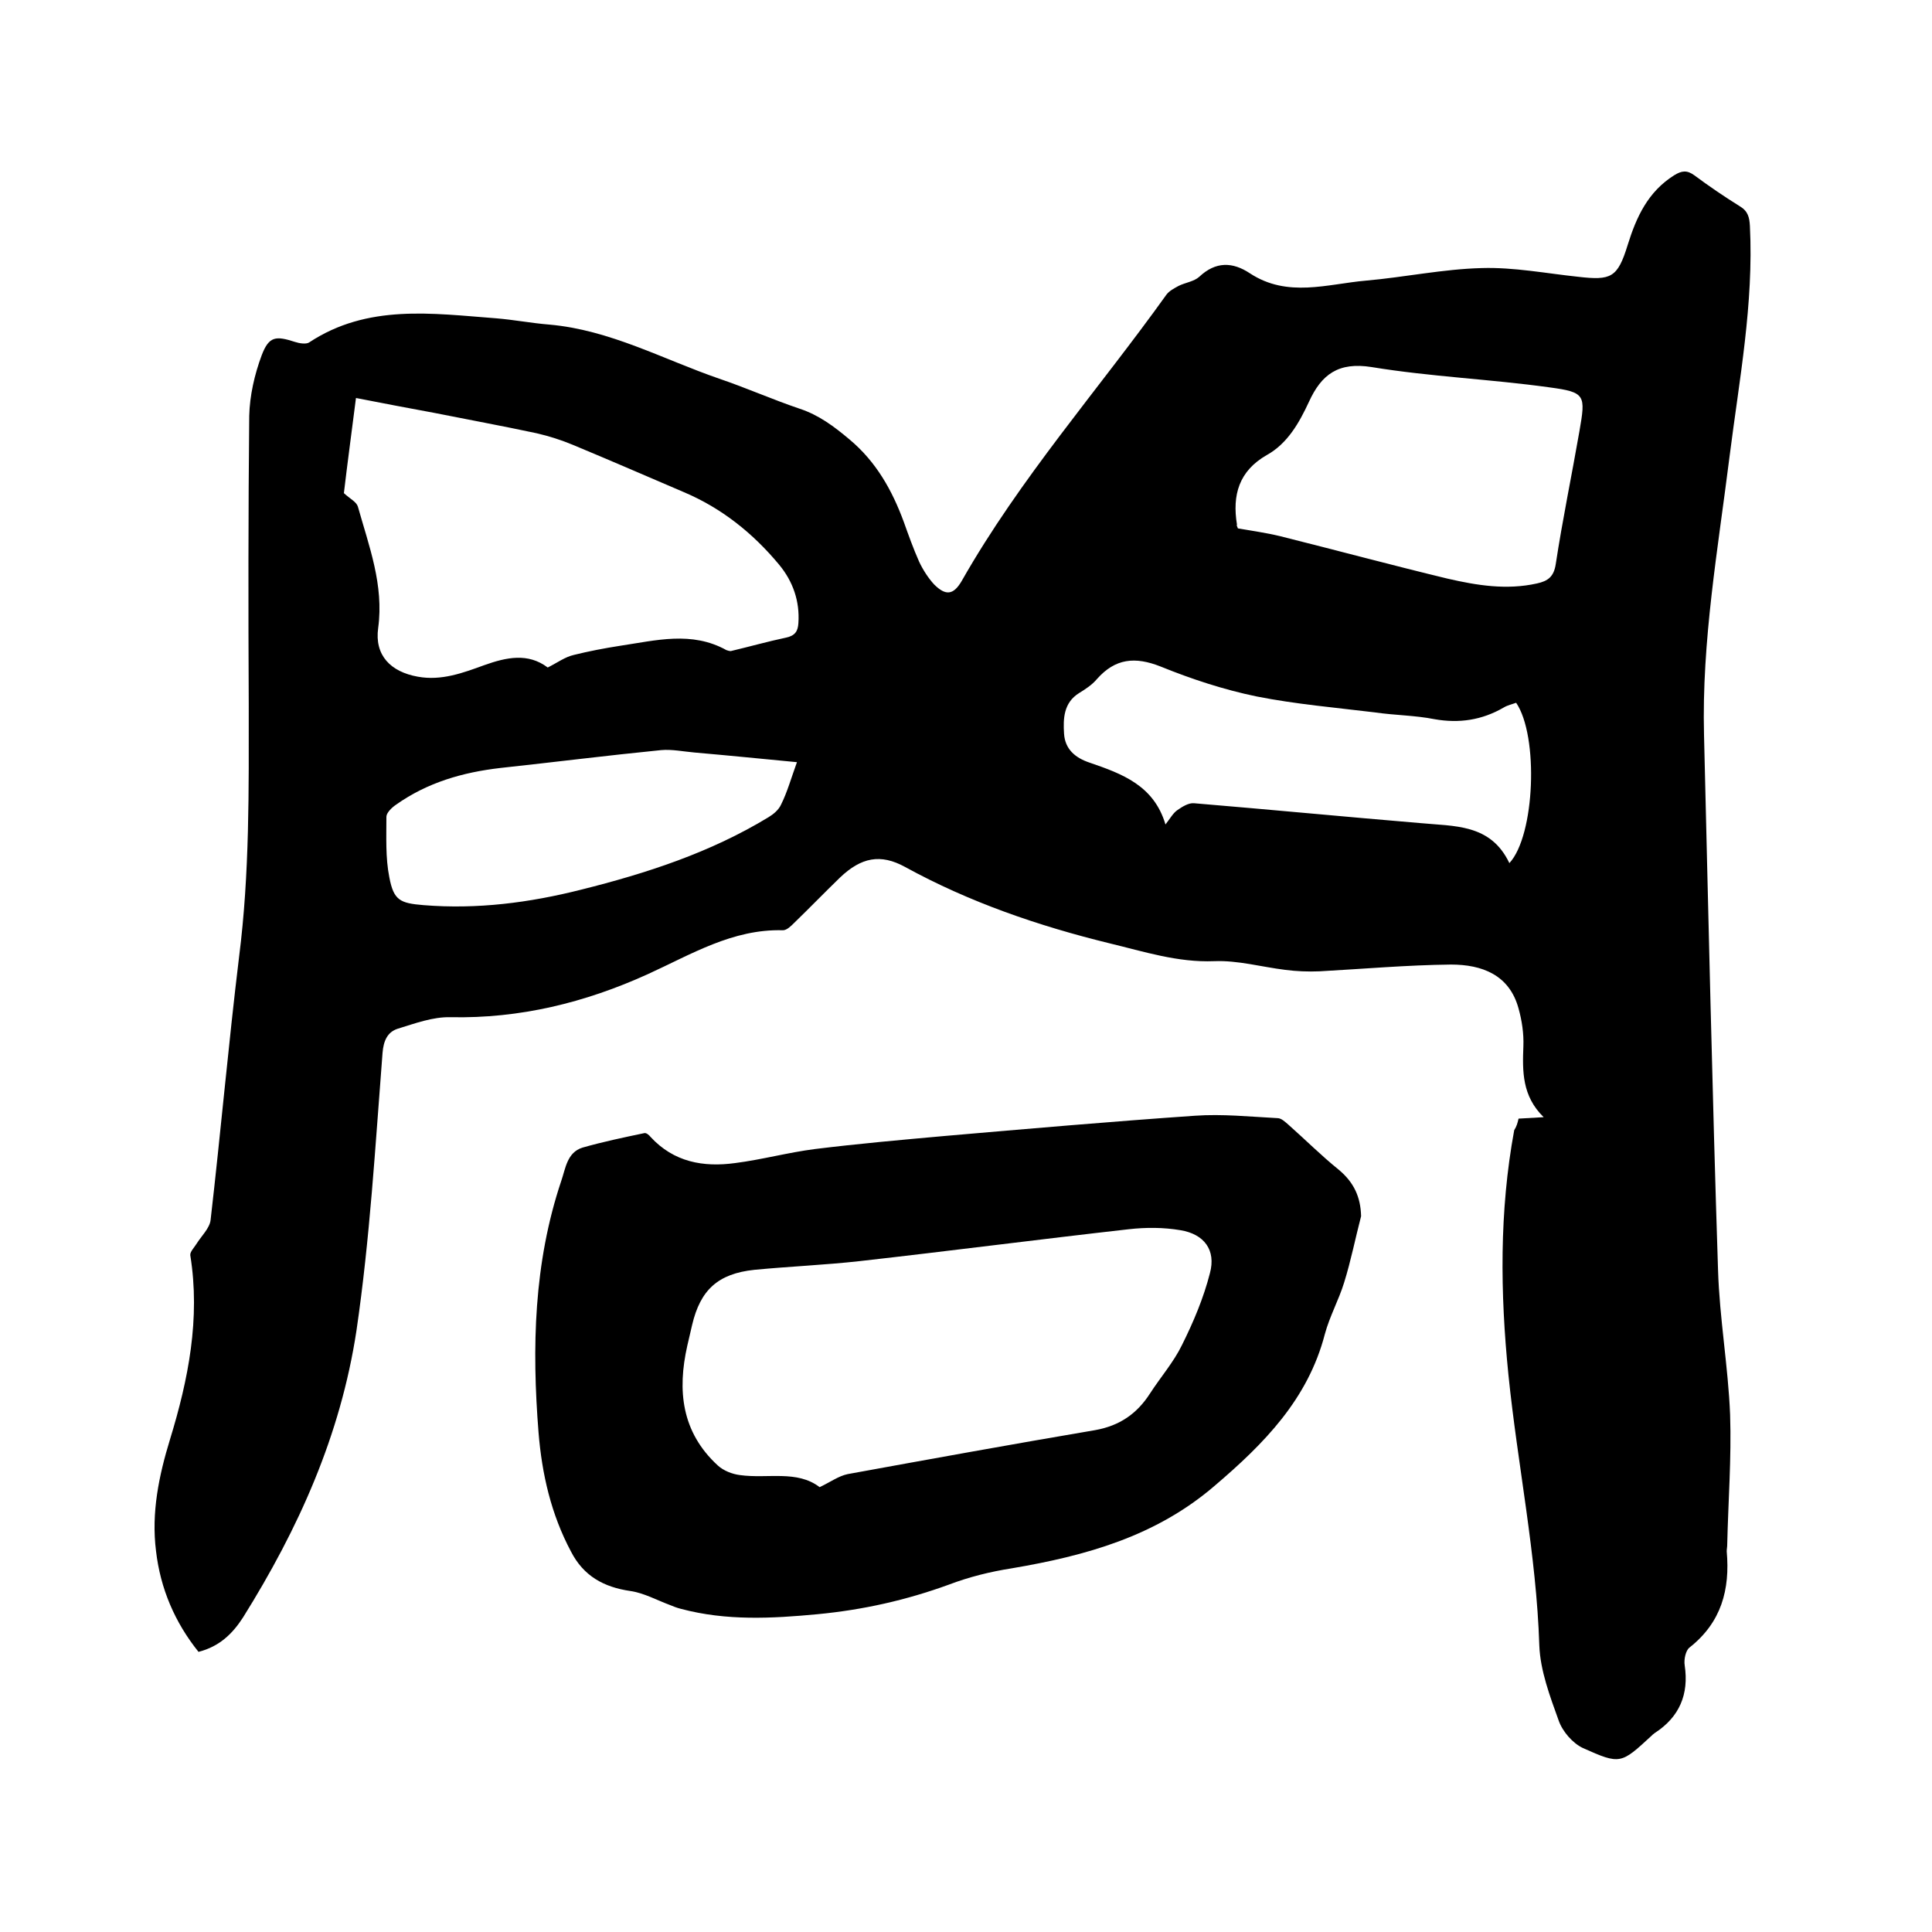
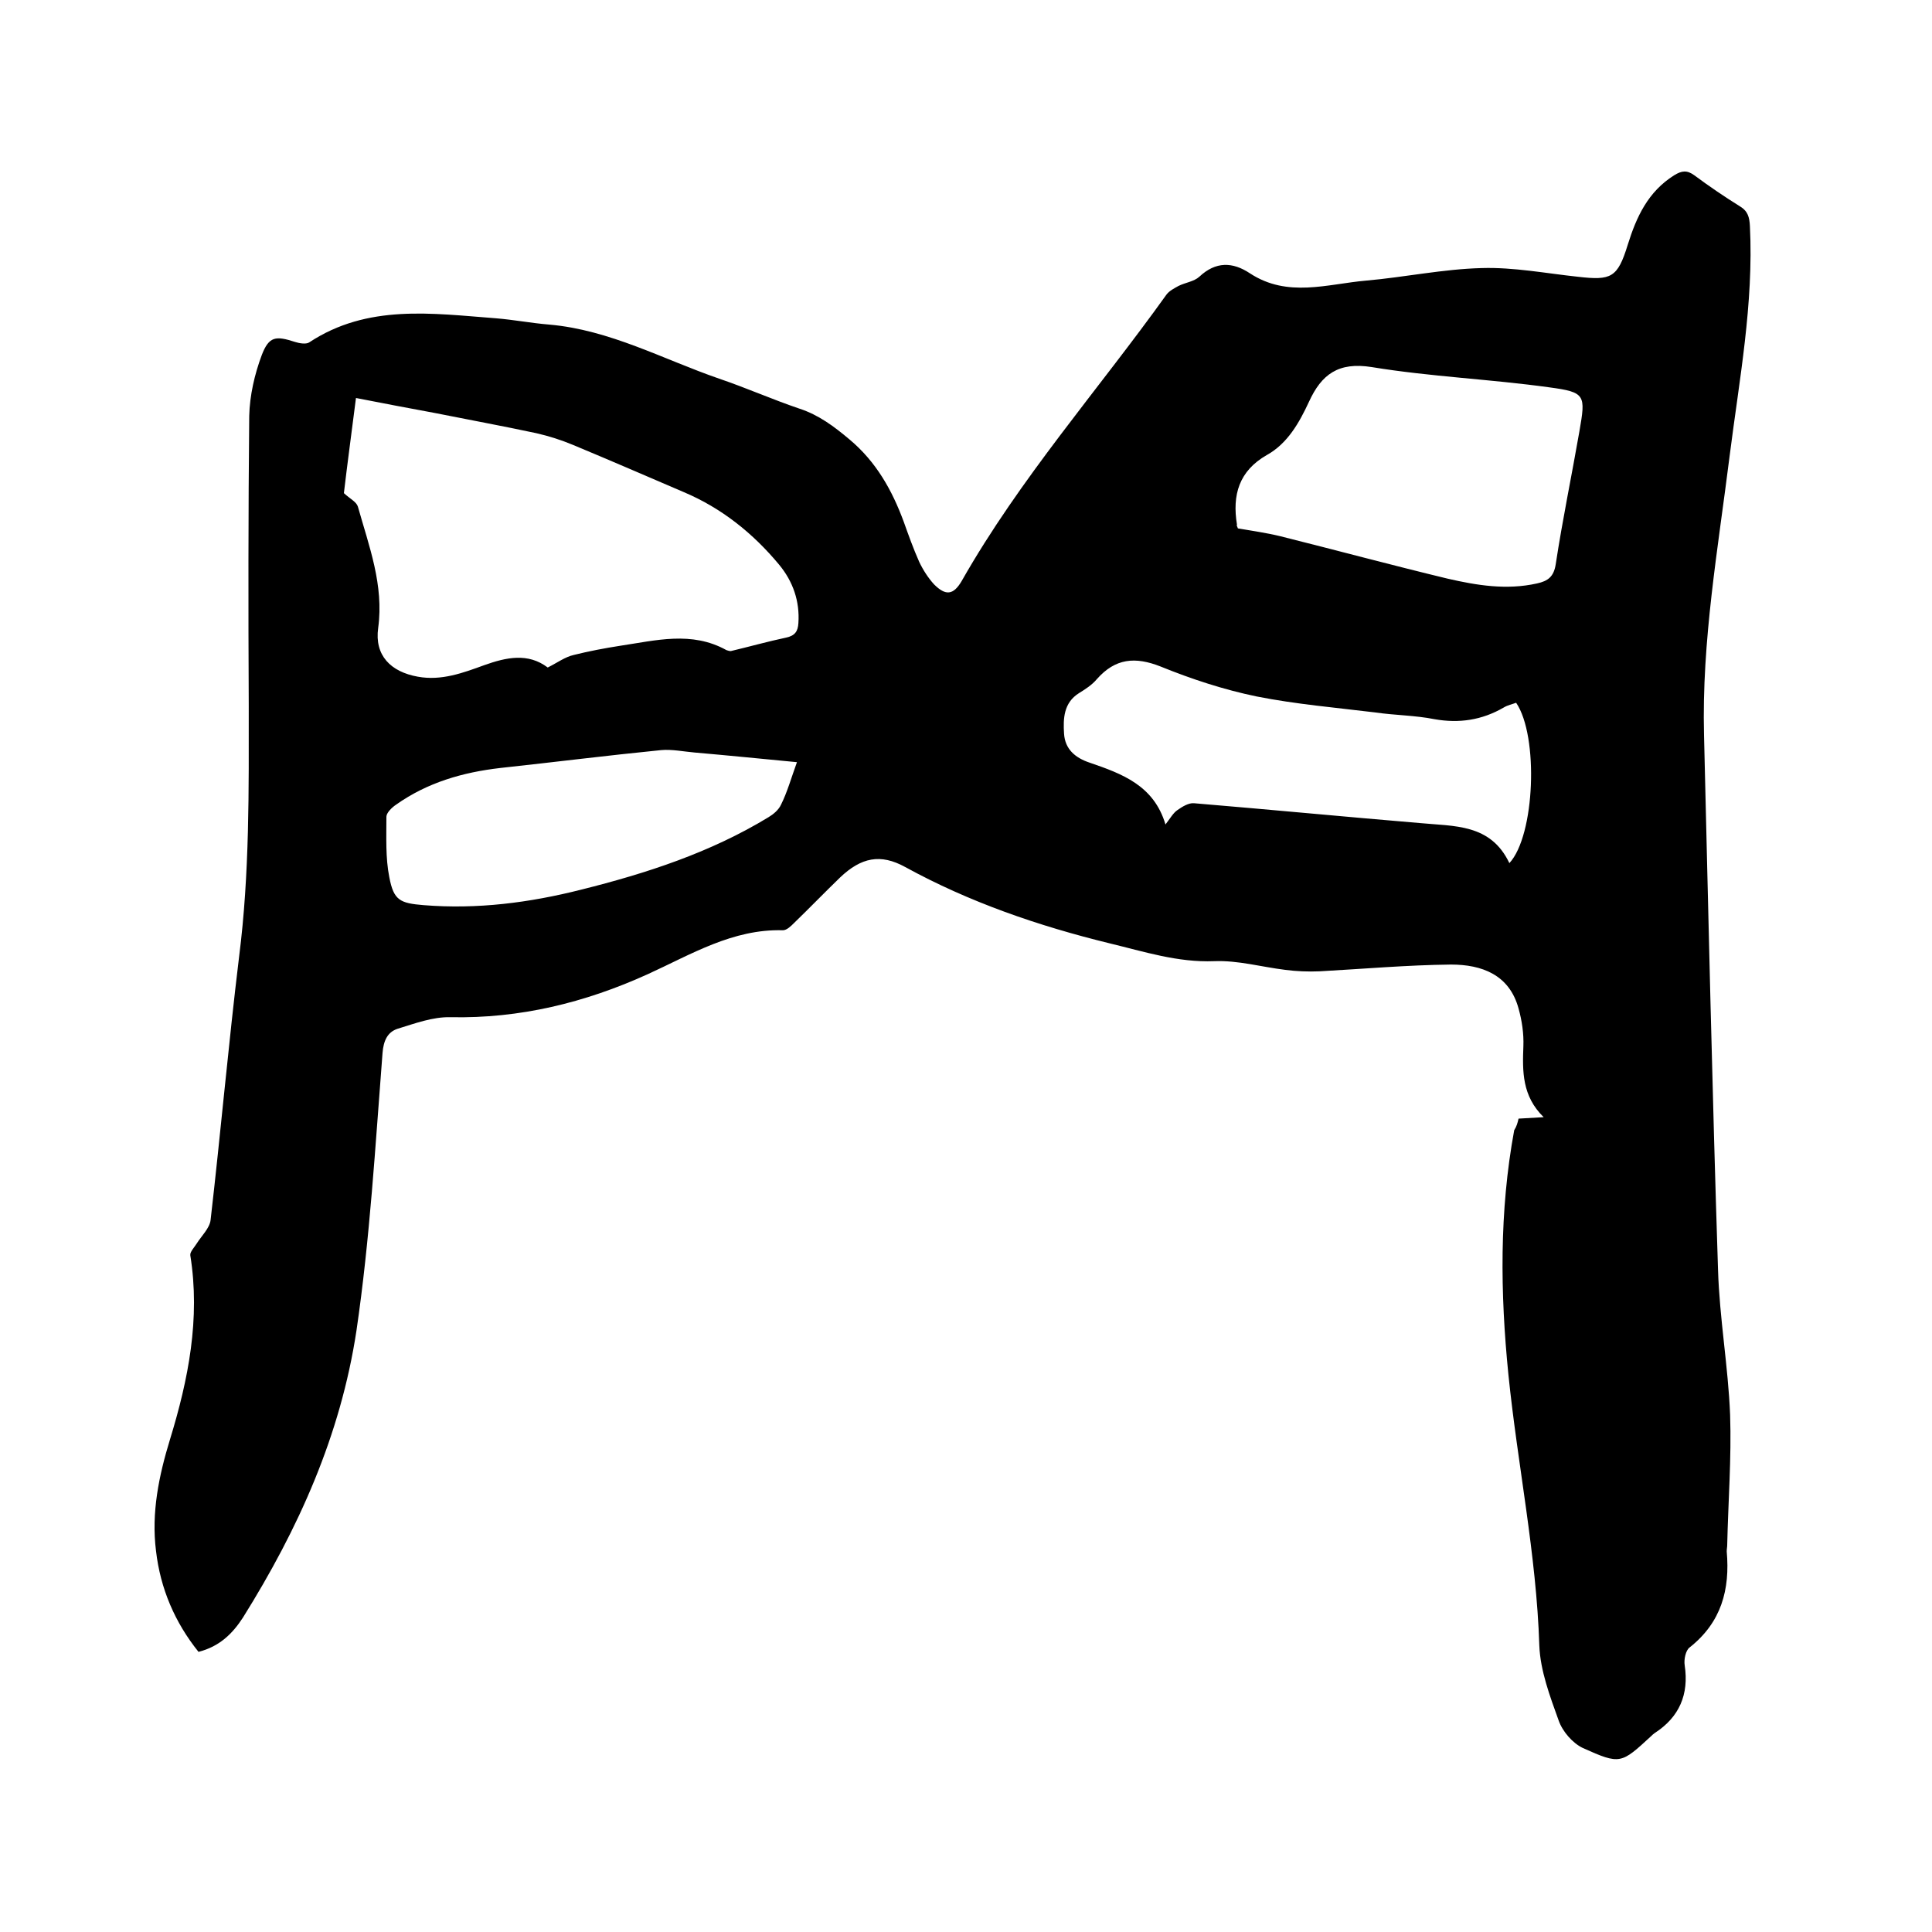
<svg xmlns="http://www.w3.org/2000/svg" enable-background="new 0 0 400 400" viewBox="0 0 400 400">
  <path d="m314.4 231.6c1.7-.1 3.2-.2 5.2-.3-4.5-4.4-4.4-9.5-4.2-14.7.1-2.6-.3-5.3-1-7.8-1.9-7-7.6-9.1-14-9.1-9.1.1-18.1.9-27.2 1.4-2.4.1-4.8 0-7.1-.3-4.9-.6-9.8-2-14.7-1.8-7.6.3-14.6-2-21.7-3.7-14.7-3.6-29-8.5-42.3-15.8-5.1-2.8-9.1-2-13.5 2.2-3.2 3.1-6.3 6.3-9.5 9.4-.6.6-1.5 1.5-2.3 1.5-10.4-.3-19 5-28 9.1-13 5.9-26.5 9.2-40.8 8.9-3.7-.1-7.4 1.3-11 2.4-2.1.7-2.9 2.5-3.1 5-1.5 19.2-2.6 38.4-5.4 57.5-3.3 21.7-12 41-23.5 59.4-2.2 3.4-4.9 6-9.2 7.1-4.9-6.1-7.9-13.1-8.8-20.9-1-7.9.6-15.6 2.9-23.1 3.8-12.4 6.3-25 4.2-38.1-.1-.7.8-1.6 1.3-2.4 1-1.6 2.7-3.2 2.9-4.9 2.1-18.2 3.7-36.4 5.9-54.5 2.2-17.3 2-34.6 2-52-.1-20-.1-40 .1-60 .1-4.2 1.1-8.6 2.6-12.6 1.5-3.9 2.9-4 6.9-2.7.9.3 2.3.5 2.9.1 12.1-8 25.5-6 38.7-5 3.7.3 7.3 1 11 1.3 12.6 1.1 23.6 7.2 35.2 11.2 5.6 1.9 11 4.3 16.6 6.2 4 1.3 7.2 3.7 10.4 6.4 5.5 4.6 8.8 10.5 11.2 17 1 2.8 2 5.6 3.2 8.3.8 1.7 1.9 3.4 3.1 4.7 2.4 2.4 4 2.2 5.7-.7 12.1-21.3 28.3-39.6 42.4-59.3.6-.8 1.6-1.3 2.5-1.8 1.4-.7 3.2-.9 4.3-1.9 3.4-3.2 6.9-3.1 10.5-.7 7.8 5.1 16 2.2 24 1.5s16-2.4 24-2.6c6.6-.2 13.3 1.1 19.9 1.8 6.9.8 8.2.2 10.3-6.6 1.8-5.8 4.2-11 9.6-14.4 1.6-1 2.7-1.1 4.2 0 3.1 2.3 6.2 4.4 9.4 6.4 1.7 1 2 2.3 2.1 4.1.8 16.1-2.2 31.8-4.2 47.6-2.4 19.2-5.8 38.3-5.3 57.8.9 36.9 1.7 73.8 2.9 110.7.3 10 2.1 20 2.5 30 .3 9-.4 18-.6 27 0 .4-.1.8-.1 1.3.7 7.9-1.1 14.7-7.7 19.9-.8.6-1.2 2.5-1 3.7.9 6-1.1 10.7-6.2 14-.3.2-.5.4-.7.6-6.3 5.8-6.4 6-14.2 2.5-2.1-1-4.2-3.4-5-5.7-1.8-5-3.8-10.3-4-15.5-.6-18.9-4.5-37.4-6.4-56.1-1.7-16.9-1.9-33.8 1.2-50.6.5-.8.7-1.5.9-2.4zm-201-93.4c2-1 3.6-2.2 5.4-2.6 3.2-.8 6.4-1.4 9.6-1.9 7.4-1.1 14.8-3.1 22 .9.3.1.6.2.9.2 3.8-.9 7.7-2 11.5-2.8 1.8-.4 2.4-1.3 2.5-3 .3-4.5-1.1-8.6-4-12.1-5.4-6.5-11.9-11.7-19.7-15-7.7-3.3-15.3-6.6-23-9.8-2.4-1-4.9-1.8-7.5-2.4-7-1.5-14.1-2.8-21.1-4.2-5.4-1-10.7-2-16.3-3.1-.9 7.1-1.8 13.7-2.5 19.7 1.3 1.2 2.6 1.8 2.9 2.8 2.3 8.2 5.4 16.2 4.2 25.1-.8 5.7 2.6 9.1 8.2 10.1 4.9.9 9.4-.8 13.8-2.4 4.5-1.6 9-2.6 13.1.5zm142.9-28.8c2.9.5 5.8.9 8.7 1.6 11.6 2.9 23.1 6 34.7 8.8 6.1 1.4 12.2 2.4 18.5 1 2.3-.5 3.5-1.4 3.9-4 1.4-9.2 3.3-18.3 4.9-27.5 1.3-7.5 1.3-8.1-6.2-9.1-12.2-1.7-24.6-2.2-36.8-4.2-6.9-1.1-10.4 1.5-13 7.2-2 4.3-4.4 8.6-8.7 11-5.8 3.3-7.2 8.3-6.2 14.4-.1.2 0 .3.2.8zm56.2 69.3c5.3-5.7 6.1-26.3 1.4-33.2-.8.3-1.8.5-2.6 1-4.5 2.6-9.2 3.3-14.3 2.4-4-.8-8.2-.8-12.3-1.4-8.2-1-16.4-1.7-24.5-3.3-6.8-1.4-13.5-3.6-19.9-6.2-5.3-2.1-9.4-1.7-13.2 2.6-1 1.2-2.4 2.1-3.7 2.9-3.2 2-3.3 5.3-3.1 8.4.2 3.2 2.3 5 5.3 6 6.7 2.3 13.3 4.7 15.7 12.8 1-1.3 1.6-2.4 2.5-3 1-.7 2.3-1.5 3.4-1.4 15.6 1.3 31.2 2.8 46.7 4.1 7.2.7 14.7.1 18.6 8.3zm-147.5-20.9c-7.3-.7-14.3-1.4-21.2-2-2.3-.2-4.7-.7-6.9-.5-11.1 1.1-22.2 2.5-33.3 3.7-7.8.9-15.1 3-21.6 7.6-.9.6-2 1.7-2 2.5 0 4.2-.2 8.5.6 12.5.9 4.8 2.2 5.4 7.1 5.8 11.1.9 21.9-.5 32.6-3.2 13.6-3.4 26.8-7.7 38.8-15 1-.6 2.1-1.5 2.6-2.6 1.3-2.6 2.1-5.5 3.3-8.8z" />
-   <path d="m281.8 251.8c-1.2 4.6-2.1 9.2-3.5 13.7-1.1 3.6-3 7-4 10.7-3.5 13.5-12.6 22.7-22.8 31.4-12.2 10.5-26.7 14.5-42 17.1-4.5.7-8.9 1.8-13.1 3.4-8.8 3.2-17.7 5.2-27.1 6.1-9.5.9-18.9 1.4-28.3-1.1-.8-.2-1.6-.5-2.3-.8-2.7-1-5.4-2.5-8.2-2.9-5.5-.8-9.7-3.1-12.3-8.2-4.1-7.7-6-16-6.7-24.6-1.4-17.6-1-35.1 4.7-52.1.9-2.6 1.2-5.9 4.4-6.9 4.2-1.2 8.5-2.1 12.8-3 .4-.1 1 .4 1.3.8 4.8 5.2 10.9 6.3 17.5 5.4 5.5-.7 11-2.2 16.5-2.9 8.9-1.1 17.9-1.9 26.8-2.7 17.3-1.5 34.6-3 51.9-4.2 5.7-.4 11.4.2 17.1.5.8 0 1.6.8 2.3 1.4 3.5 3.1 6.8 6.4 10.4 9.3 3.1 2.6 4.5 5.6 4.6 9.6zm-112.1 56.1c2.3-1.1 3.9-2.3 5.8-2.7 17-3.1 34.1-6.2 51.2-9.1 5.1-.9 8.7-3.4 11.4-7.6 2.2-3.4 4.9-6.5 6.6-10 2.4-4.8 4.5-9.8 5.8-14.9 1.3-4.8-1.2-8.1-6.1-8.9-3.5-.6-7.2-.6-10.7-.2-18.6 2.1-37.1 4.5-55.7 6.6-7.2.8-14.5 1.1-21.8 1.8-7.6.8-11.2 4.2-12.9 11.4-.3 1.4-.7 2.9-1 4.3-2.1 9.3-1.2 17.9 6.3 24.8 1.2 1.1 3 1.8 4.6 2 5.7.8 11.8-1.1 16.5 2.5z" />
</svg>